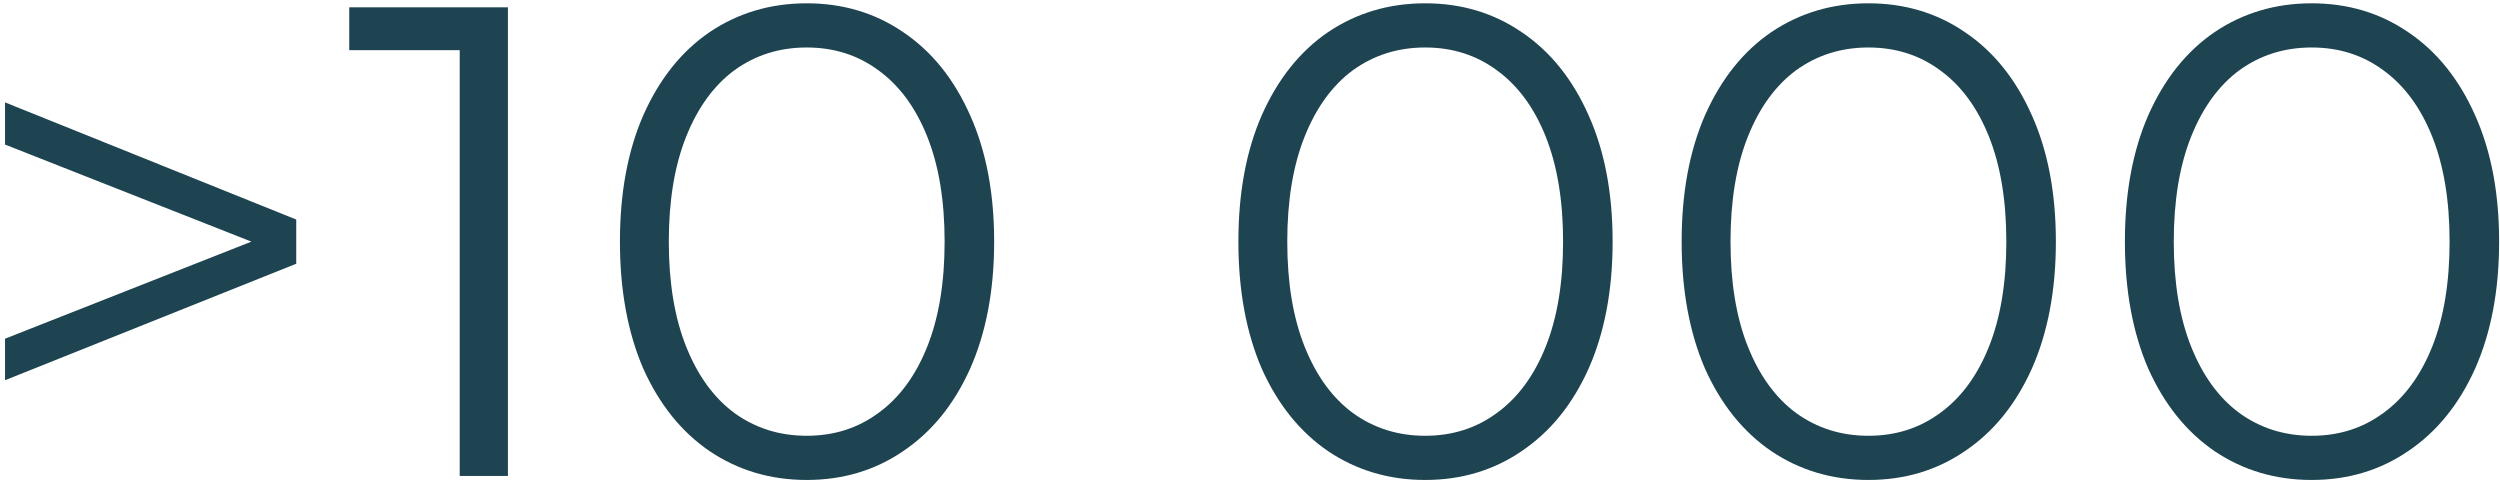
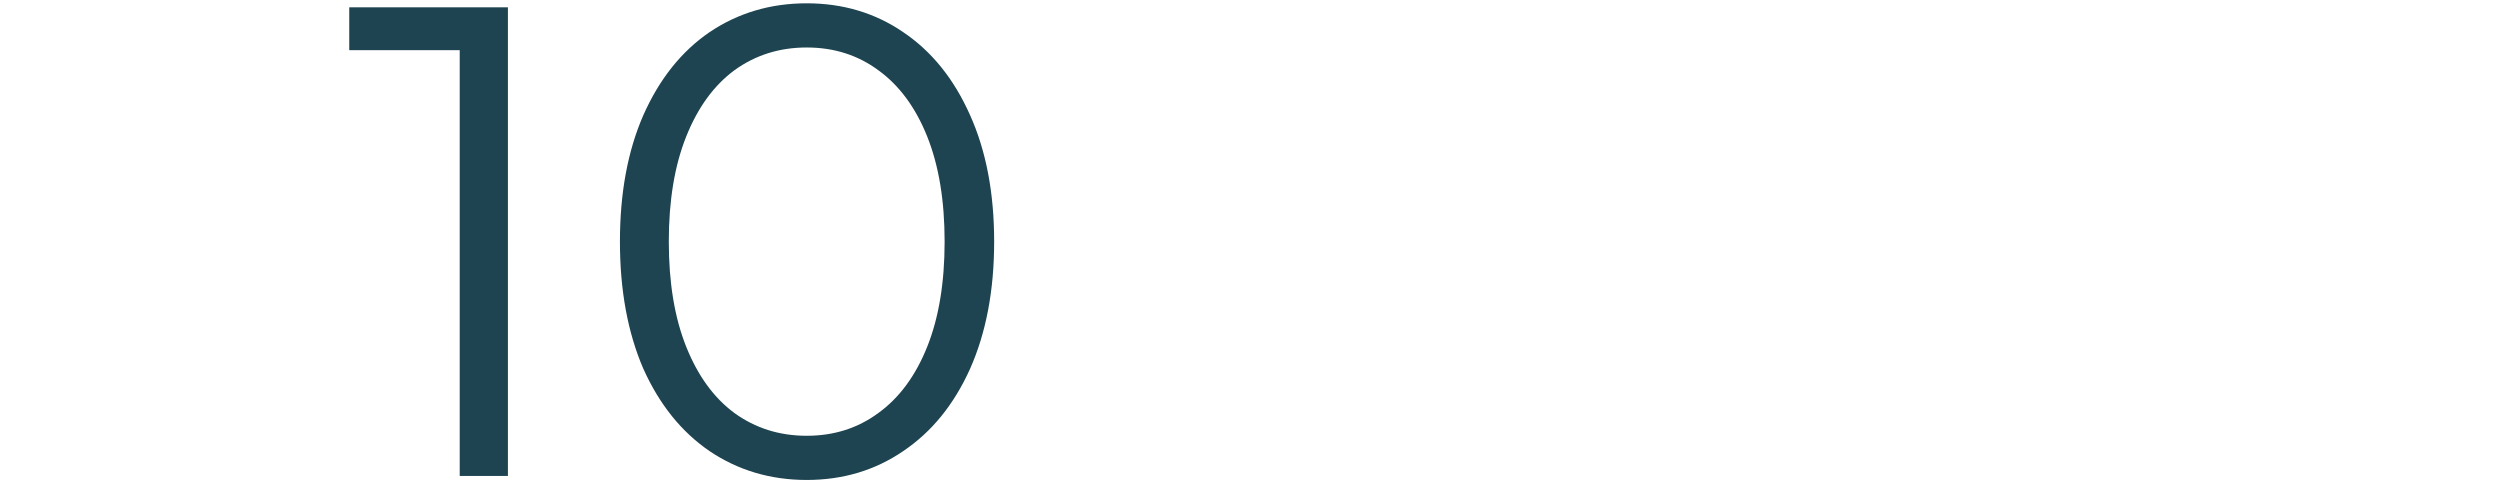
<svg xmlns="http://www.w3.org/2000/svg" width="478" height="92" viewBox="0 0 478 92" fill="none">
-   <path d="M441.993 91.768C435.081 91.768 428.894 89.933 423.433 86.264C418.057 82.595 413.833 77.347 410.761 70.52C407.774 63.608 406.281 55.501 406.281 46.2C406.281 36.899 407.774 28.835 410.761 22.008C413.833 15.096 418.057 9.805 423.433 6.136C428.894 2.467 435.081 0.632 441.993 0.632C448.905 0.632 455.049 2.467 460.425 6.136C465.886 9.805 470.153 15.096 473.225 22.008C476.297 28.835 477.833 36.899 477.833 46.2C477.833 55.501 476.297 63.608 473.225 70.52C470.153 77.347 465.886 82.595 460.425 86.264C455.049 89.933 448.905 91.768 441.993 91.768ZM441.993 83.32C447.198 83.32 451.763 81.869 455.689 78.968C459.699 76.067 462.814 71.843 465.033 66.296C467.251 60.749 468.361 54.051 468.361 46.2C468.361 38.349 467.251 31.651 465.033 26.104C462.814 20.557 459.699 16.333 455.689 13.432C451.763 10.531 447.198 9.08 441.993 9.08C436.787 9.08 432.179 10.531 428.169 13.432C424.243 16.333 421.171 20.557 418.953 26.104C416.734 31.651 415.625 38.349 415.625 46.2C415.625 54.051 416.734 60.749 418.953 66.296C421.171 71.843 424.243 76.067 428.169 78.968C432.179 81.869 436.787 83.32 441.993 83.32Z" fill="#1E4451" />
-   <path d="M357.243 91.768C350.331 91.768 344.144 89.933 338.683 86.264C333.307 82.595 329.083 77.347 326.011 70.52C323.024 63.608 321.531 55.501 321.531 46.2C321.531 36.899 323.024 28.835 326.011 22.008C329.083 15.096 333.307 9.805 338.683 6.136C344.144 2.467 350.331 0.632 357.243 0.632C364.155 0.632 370.299 2.467 375.675 6.136C381.136 9.805 385.403 15.096 388.475 22.008C391.547 28.835 393.083 36.899 393.083 46.2C393.083 55.501 391.547 63.608 388.475 70.52C385.403 77.347 381.136 82.595 375.675 86.264C370.299 89.933 364.155 91.768 357.243 91.768ZM357.243 83.32C362.448 83.32 367.013 81.869 370.939 78.968C374.949 76.067 378.064 71.843 380.283 66.296C382.501 60.749 383.611 54.051 383.611 46.2C383.611 38.349 382.501 31.651 380.283 26.104C378.064 20.557 374.949 16.333 370.939 13.432C367.013 10.531 362.448 9.08 357.243 9.08C352.037 9.08 347.429 10.531 343.419 13.432C339.493 16.333 336.421 20.557 334.203 26.104C331.984 31.651 330.875 38.349 330.875 46.2C330.875 54.051 331.984 60.749 334.203 66.296C336.421 71.843 339.493 76.067 343.419 78.968C347.429 81.869 352.037 83.32 357.243 83.32Z" fill="#1E4451" />
-   <path d="M272.493 91.768C265.581 91.768 259.394 89.933 253.933 86.264C248.557 82.595 244.333 77.347 241.261 70.52C238.274 63.608 236.781 55.501 236.781 46.2C236.781 36.899 238.274 28.835 241.261 22.008C244.333 15.096 248.557 9.805 253.933 6.136C259.394 2.467 265.581 0.632 272.493 0.632C279.405 0.632 285.549 2.467 290.925 6.136C296.386 9.805 300.653 15.096 303.725 22.008C306.797 28.835 308.333 36.899 308.333 46.2C308.333 55.501 306.797 63.608 303.725 70.52C300.653 77.347 296.386 82.595 290.925 86.264C285.549 89.933 279.405 91.768 272.493 91.768ZM272.493 83.32C277.698 83.32 282.263 81.869 286.189 78.968C290.199 76.067 293.314 71.843 295.533 66.296C297.751 60.749 298.861 54.051 298.861 46.2C298.861 38.349 297.751 31.651 295.533 26.104C293.314 20.557 290.199 16.333 286.189 13.432C282.263 10.531 277.698 9.08 272.493 9.08C267.287 9.08 262.679 10.531 258.669 13.432C254.743 16.333 251.671 20.557 249.453 26.104C247.234 31.651 246.125 38.349 246.125 46.2C246.125 54.051 247.234 60.749 249.453 66.296C251.671 71.843 254.743 76.067 258.669 78.968C262.679 81.869 267.287 83.32 272.493 83.32Z" fill="#1E4451" />
  <path d="M154.243 91.768C147.331 91.768 141.144 89.933 135.683 86.264C130.307 82.595 126.083 77.347 123.011 70.52C120.024 63.608 118.531 55.501 118.531 46.2C118.531 36.899 120.024 28.835 123.011 22.008C126.083 15.096 130.307 9.805 135.683 6.136C141.144 2.467 147.331 0.632 154.243 0.632C161.155 0.632 167.299 2.467 172.675 6.136C178.136 9.805 182.403 15.096 185.475 22.008C188.547 28.835 190.083 36.899 190.083 46.2C190.083 55.501 188.547 63.608 185.475 70.52C182.403 77.347 178.136 82.595 172.675 86.264C167.299 89.933 161.155 91.768 154.243 91.768ZM154.243 83.32C159.448 83.32 164.013 81.869 167.939 78.968C171.949 76.067 175.064 71.843 177.283 66.296C179.501 60.749 180.611 54.051 180.611 46.2C180.611 38.349 179.501 31.651 177.283 26.104C175.064 20.557 171.949 16.333 167.939 13.432C164.013 10.531 159.448 9.08 154.243 9.08C149.037 9.08 144.429 10.531 140.419 13.432C136.493 16.333 133.421 20.557 131.203 26.104C128.984 31.651 127.875 38.349 127.875 46.2C127.875 54.051 128.984 60.749 131.203 66.296C133.421 71.843 136.493 76.067 140.419 78.968C144.429 81.869 149.037 83.32 154.243 83.32Z" fill="#1E4451" />
  <path d="M97.113 1.4V91H87.897V9.592H66.777V1.4H97.113Z" fill="#1E4451" />
-   <path d="M56.64 41.976V50.424L0.96 72.696V64.76L48.064 46.2L0.96 27.64V19.576L56.64 41.976Z" fill="#1E4451" />
</svg>